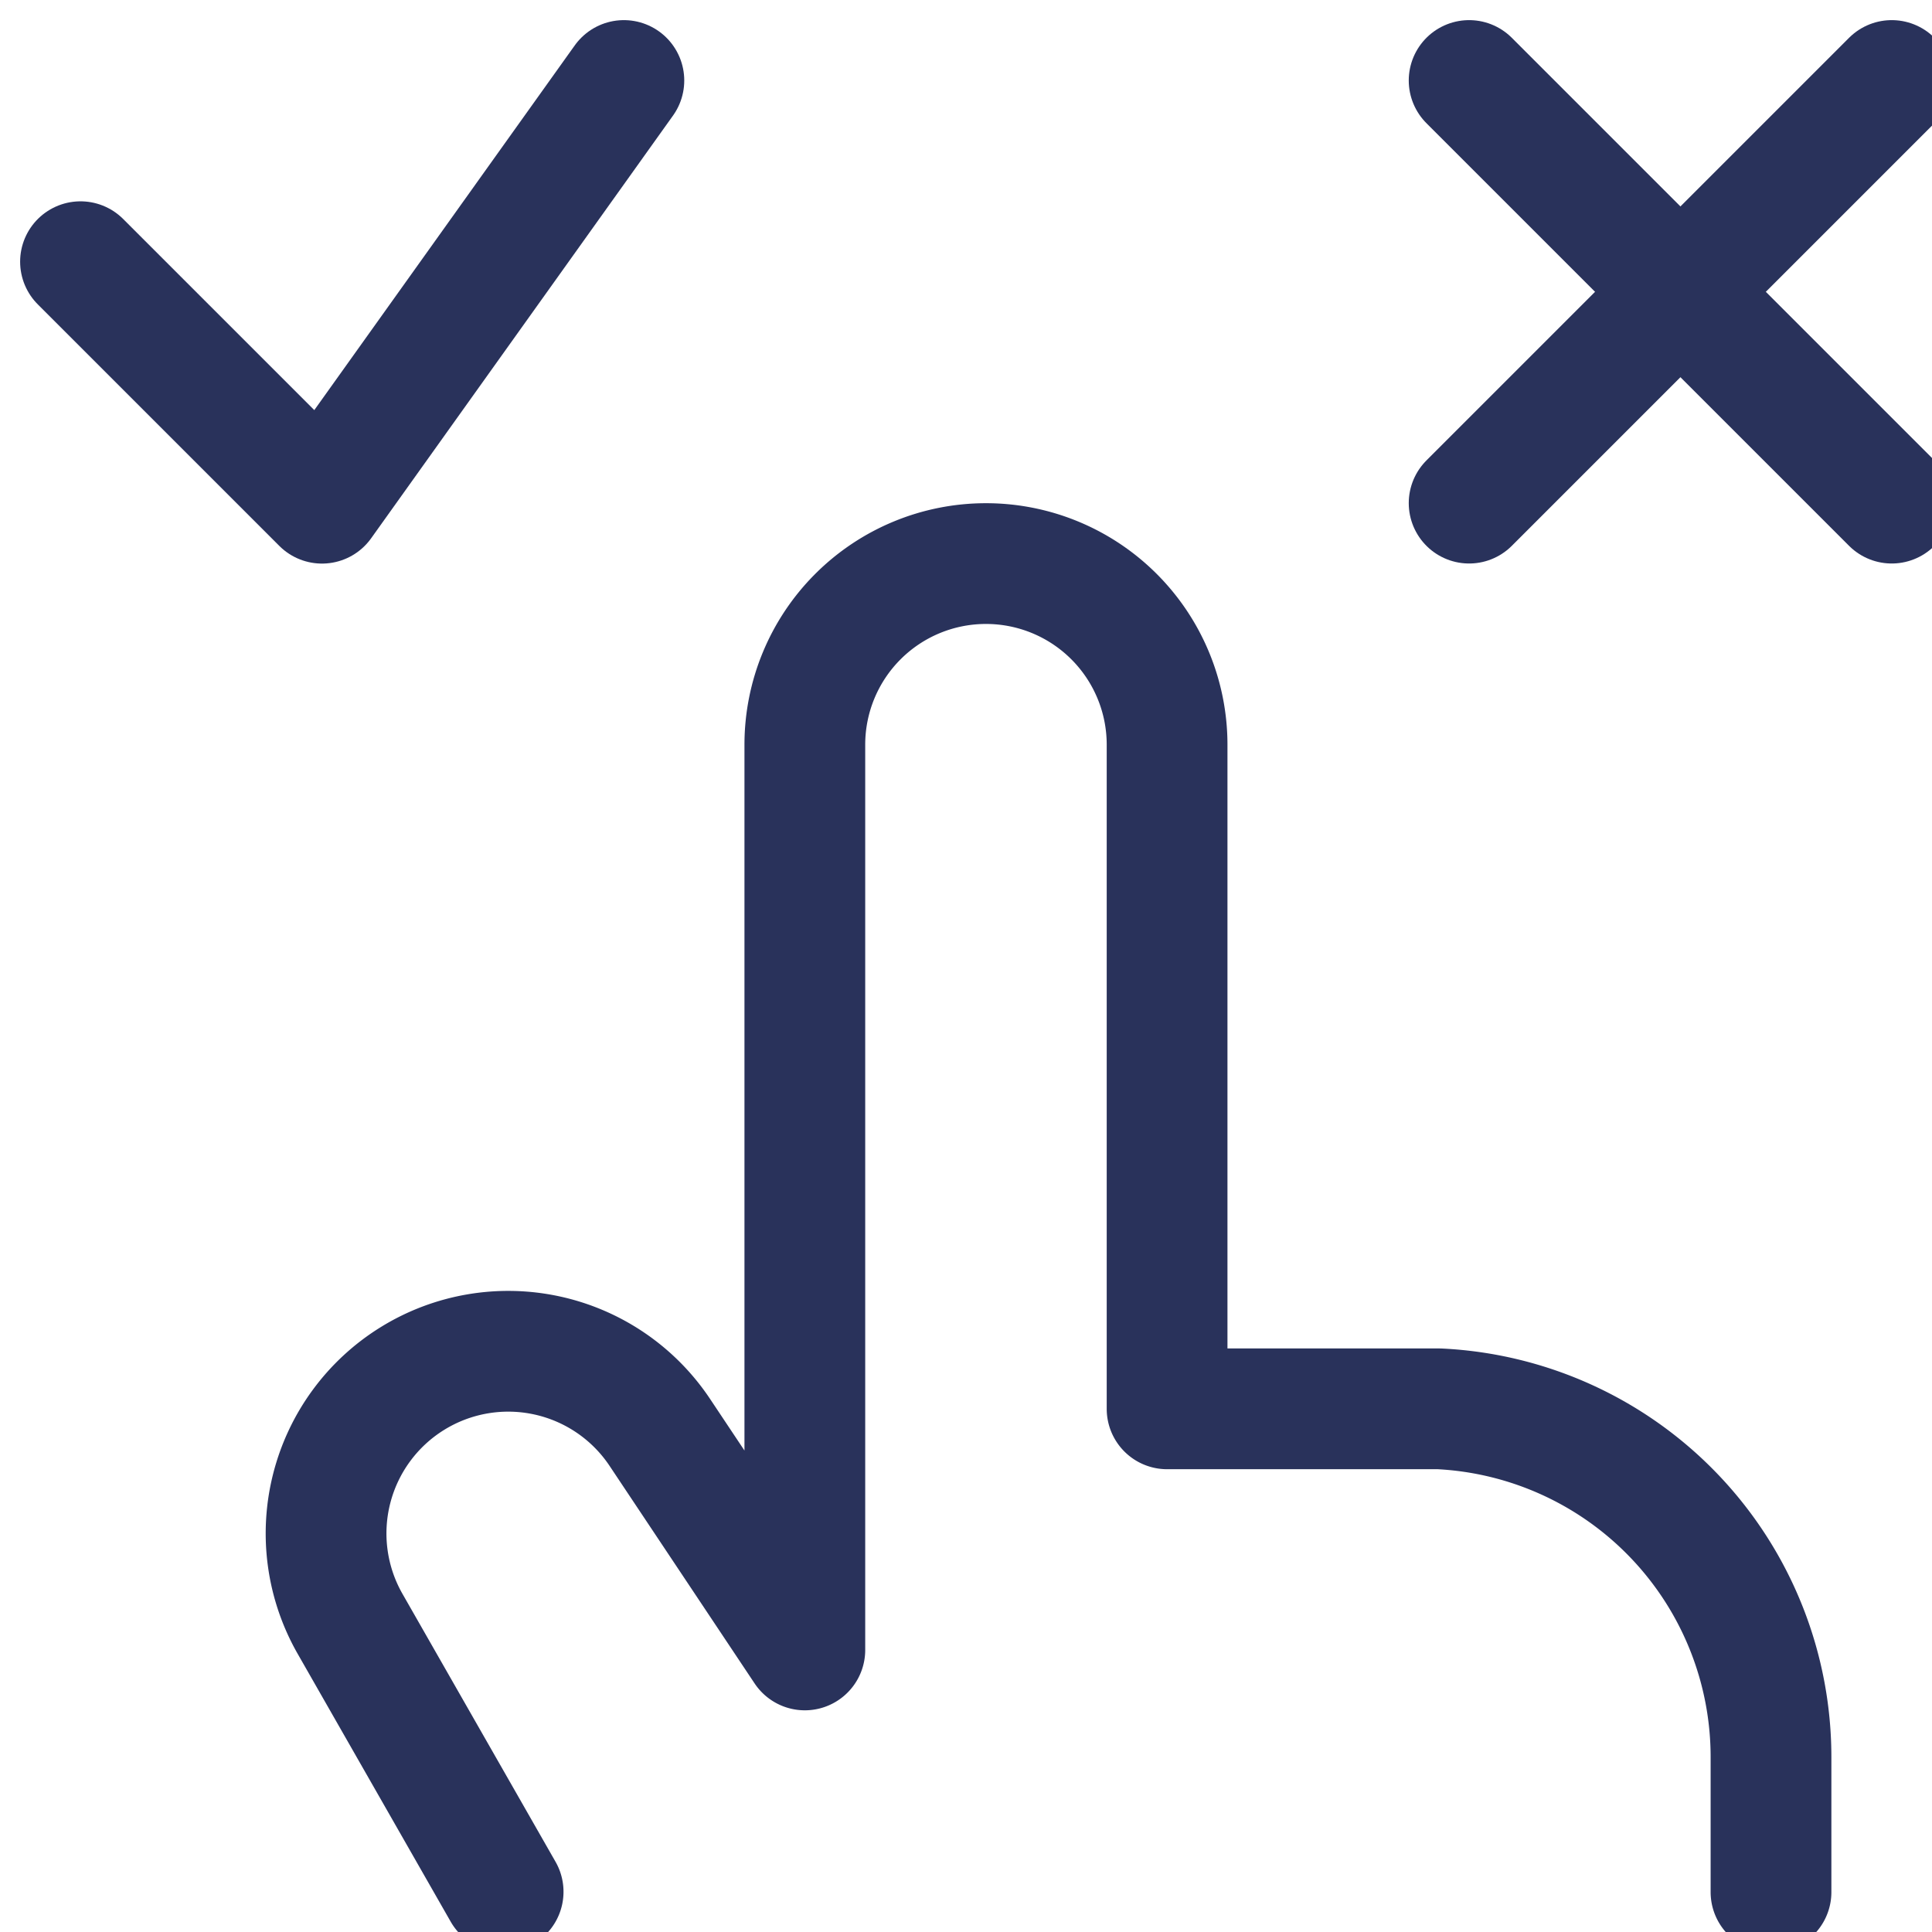
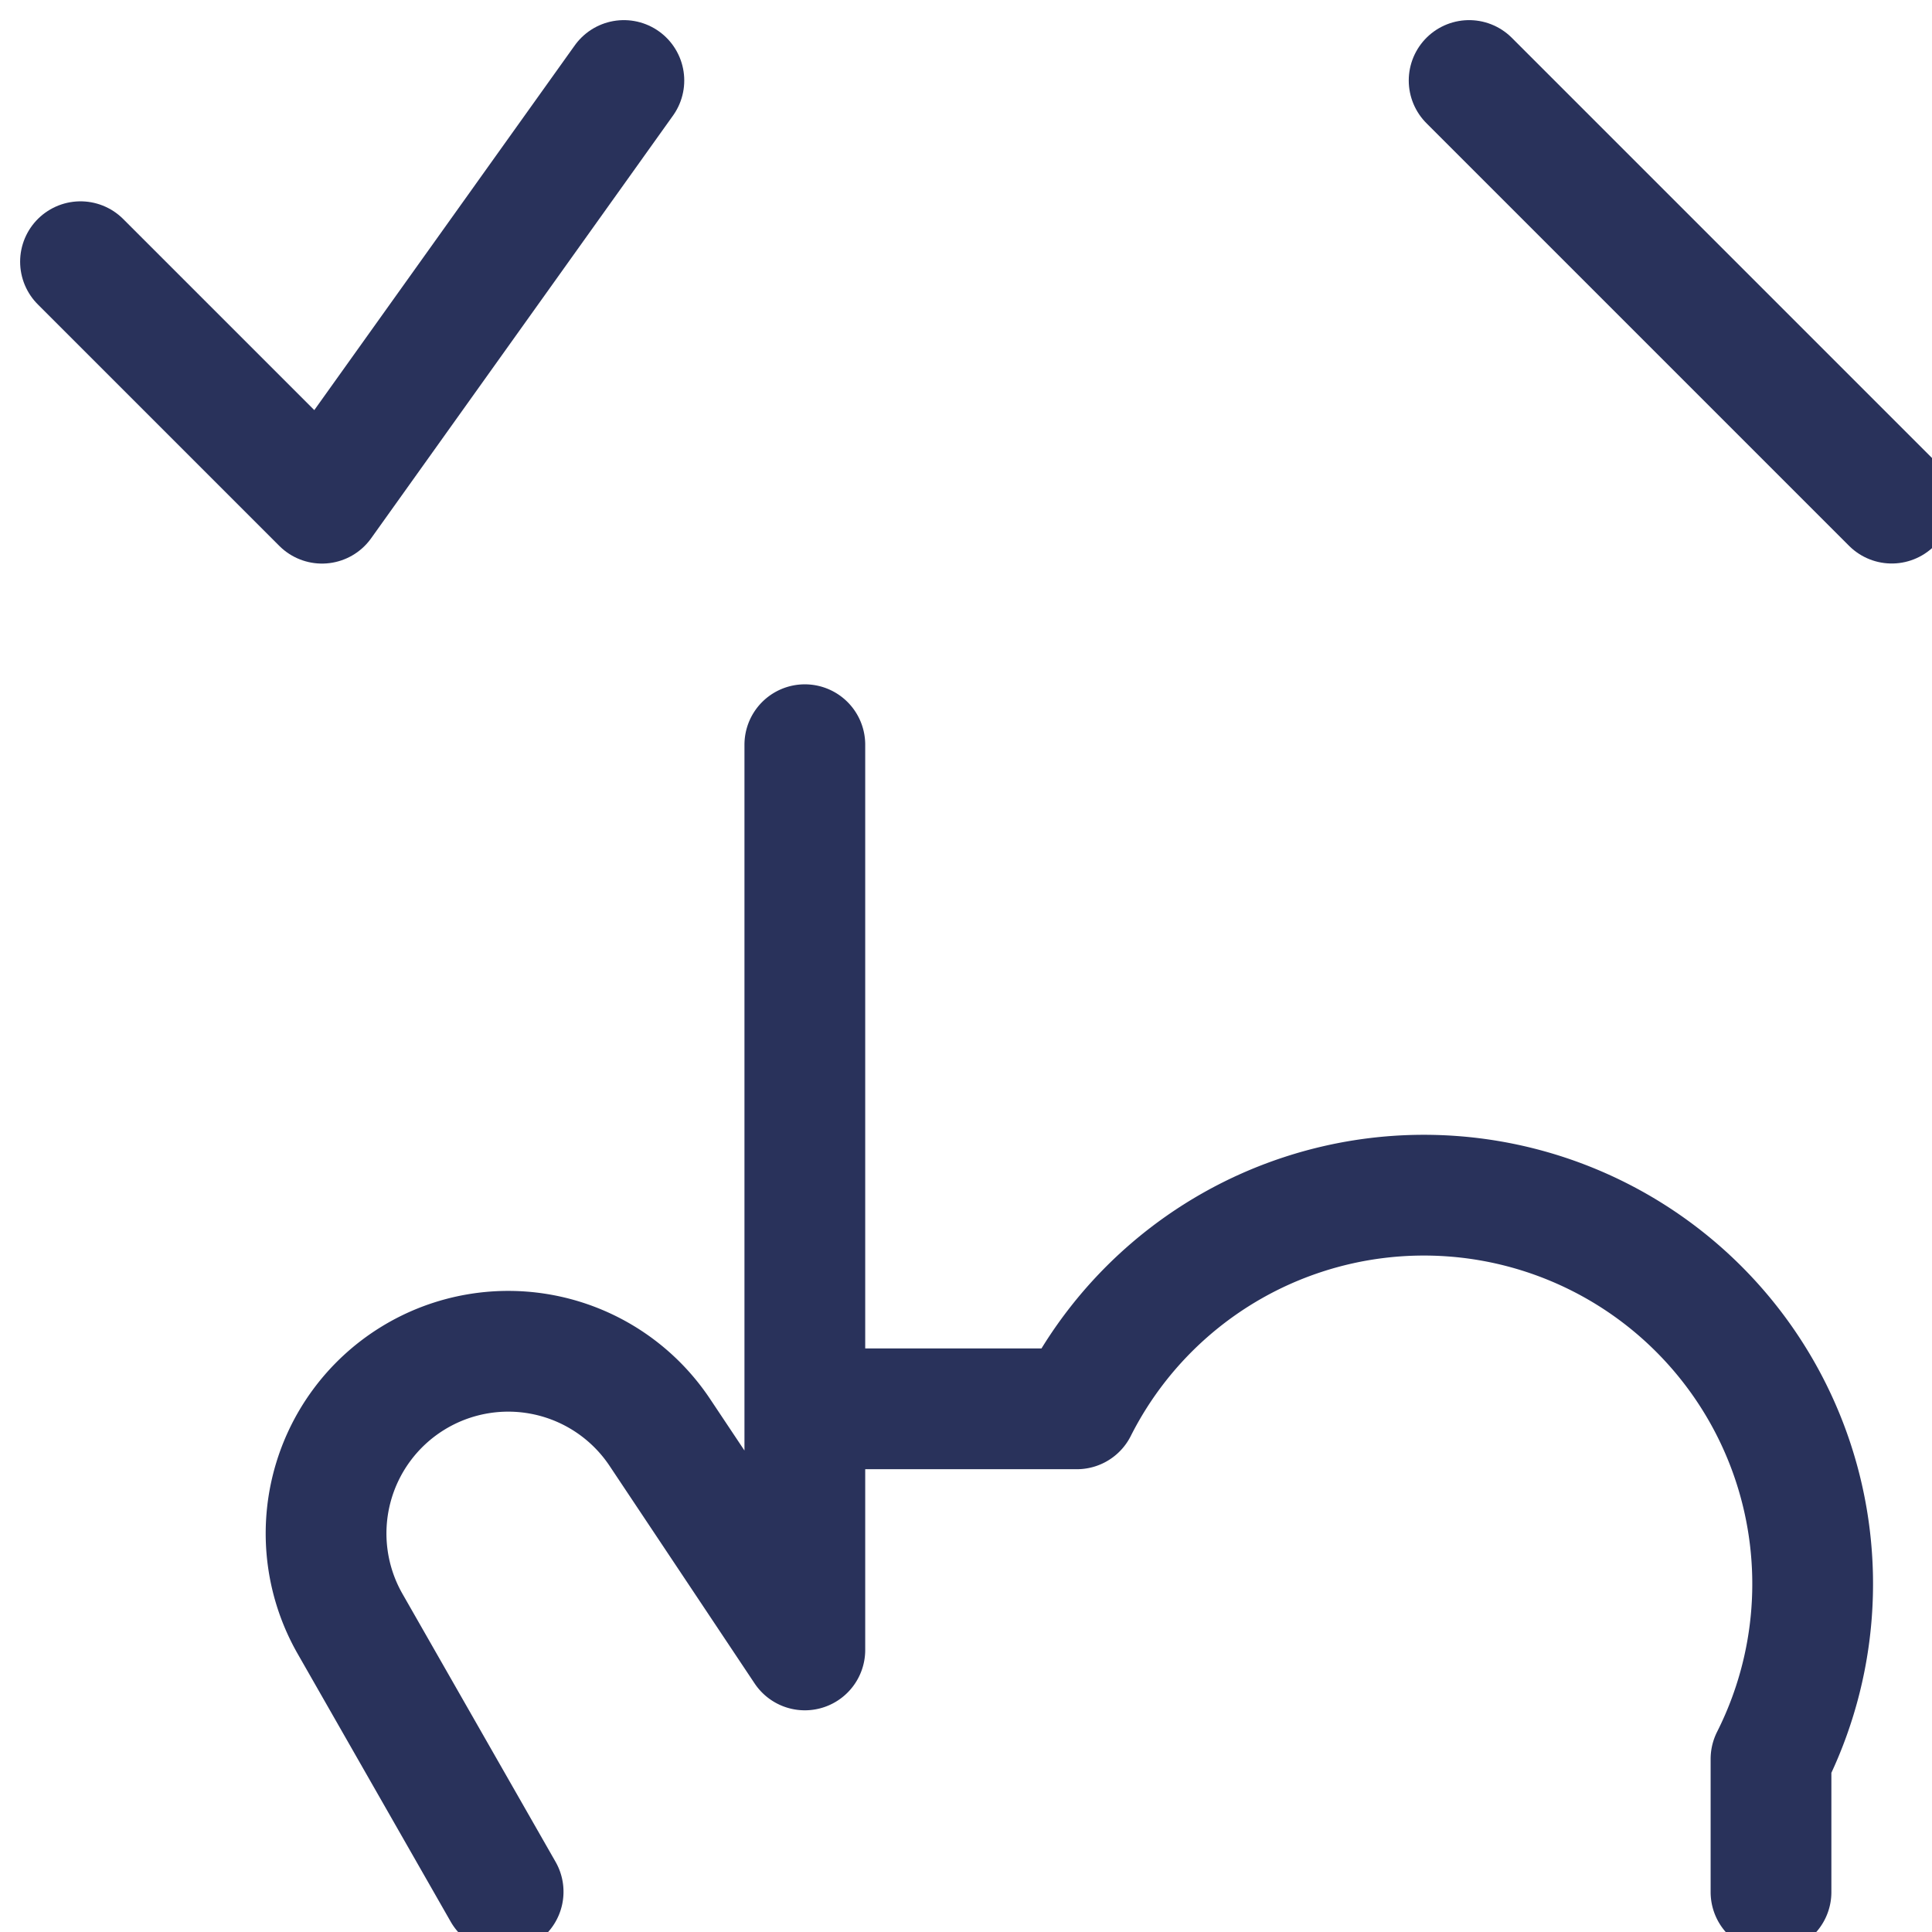
<svg xmlns="http://www.w3.org/2000/svg" width="24" height="24" viewBox="0 0 24 24">
  <rect x="0" y="0" width="24" height="24" fill="#808080" stroke="none" />
  <defs>
    <clipPath id="clip-Favoriet_hotel">
      <rect width="24" height="24" />
    </clipPath>
  </defs>
  <g id="Favoriet_hotel" data-name="Favoriet hotel" clip-path="url(#clip-Favoriet_hotel)">
    <rect width="24" height="24" fill="#fff" />
    <g id="cursor-choose" transform="translate(0.25 0.251)">
-       <path id="Path_125027" data-name="Path 125027" d="M6,23.249,4.1,19.923a2.263,2.263,0,0,1,3.848-2.378l1.8,2.7V9a2.25,2.25,0,0,1,4.5,0v8.25h3.379A4.332,4.332,0,0,1,21.75,21.6v1.653" fill="none" stroke="#29325b" stroke-linecap="round" stroke-linejoin="round" stroke-width="1.5" />
+       <path id="Path_125027" data-name="Path 125027" d="M6,23.249,4.1,19.923a2.263,2.263,0,0,1,3.848-2.378l1.8,2.7V9v8.25h3.379A4.332,4.332,0,0,1,21.75,21.6v1.653" fill="none" stroke="#29325b" stroke-linecap="round" stroke-linejoin="round" stroke-width="1.5" />
      <line id="Line_34" data-name="Line 34" x2="5.25" y2="5.25" transform="translate(18 0.749)" fill="none" stroke="#29325b" stroke-linecap="round" stroke-linejoin="round" stroke-width="1.5" />
-       <line id="Line_35" data-name="Line 35" y1="5.25" x2="5.25" transform="translate(18 0.749)" fill="none" stroke="#29325b" stroke-linecap="round" stroke-linejoin="round" stroke-width="1.5" />
      <path id="Path_125028" data-name="Path 125028" d="M7.5.749,3.75,6l-3-3" fill="none" stroke="#29325b" stroke-linecap="round" stroke-linejoin="round" stroke-width="1.5" />
    </g>
  </g>
</svg>